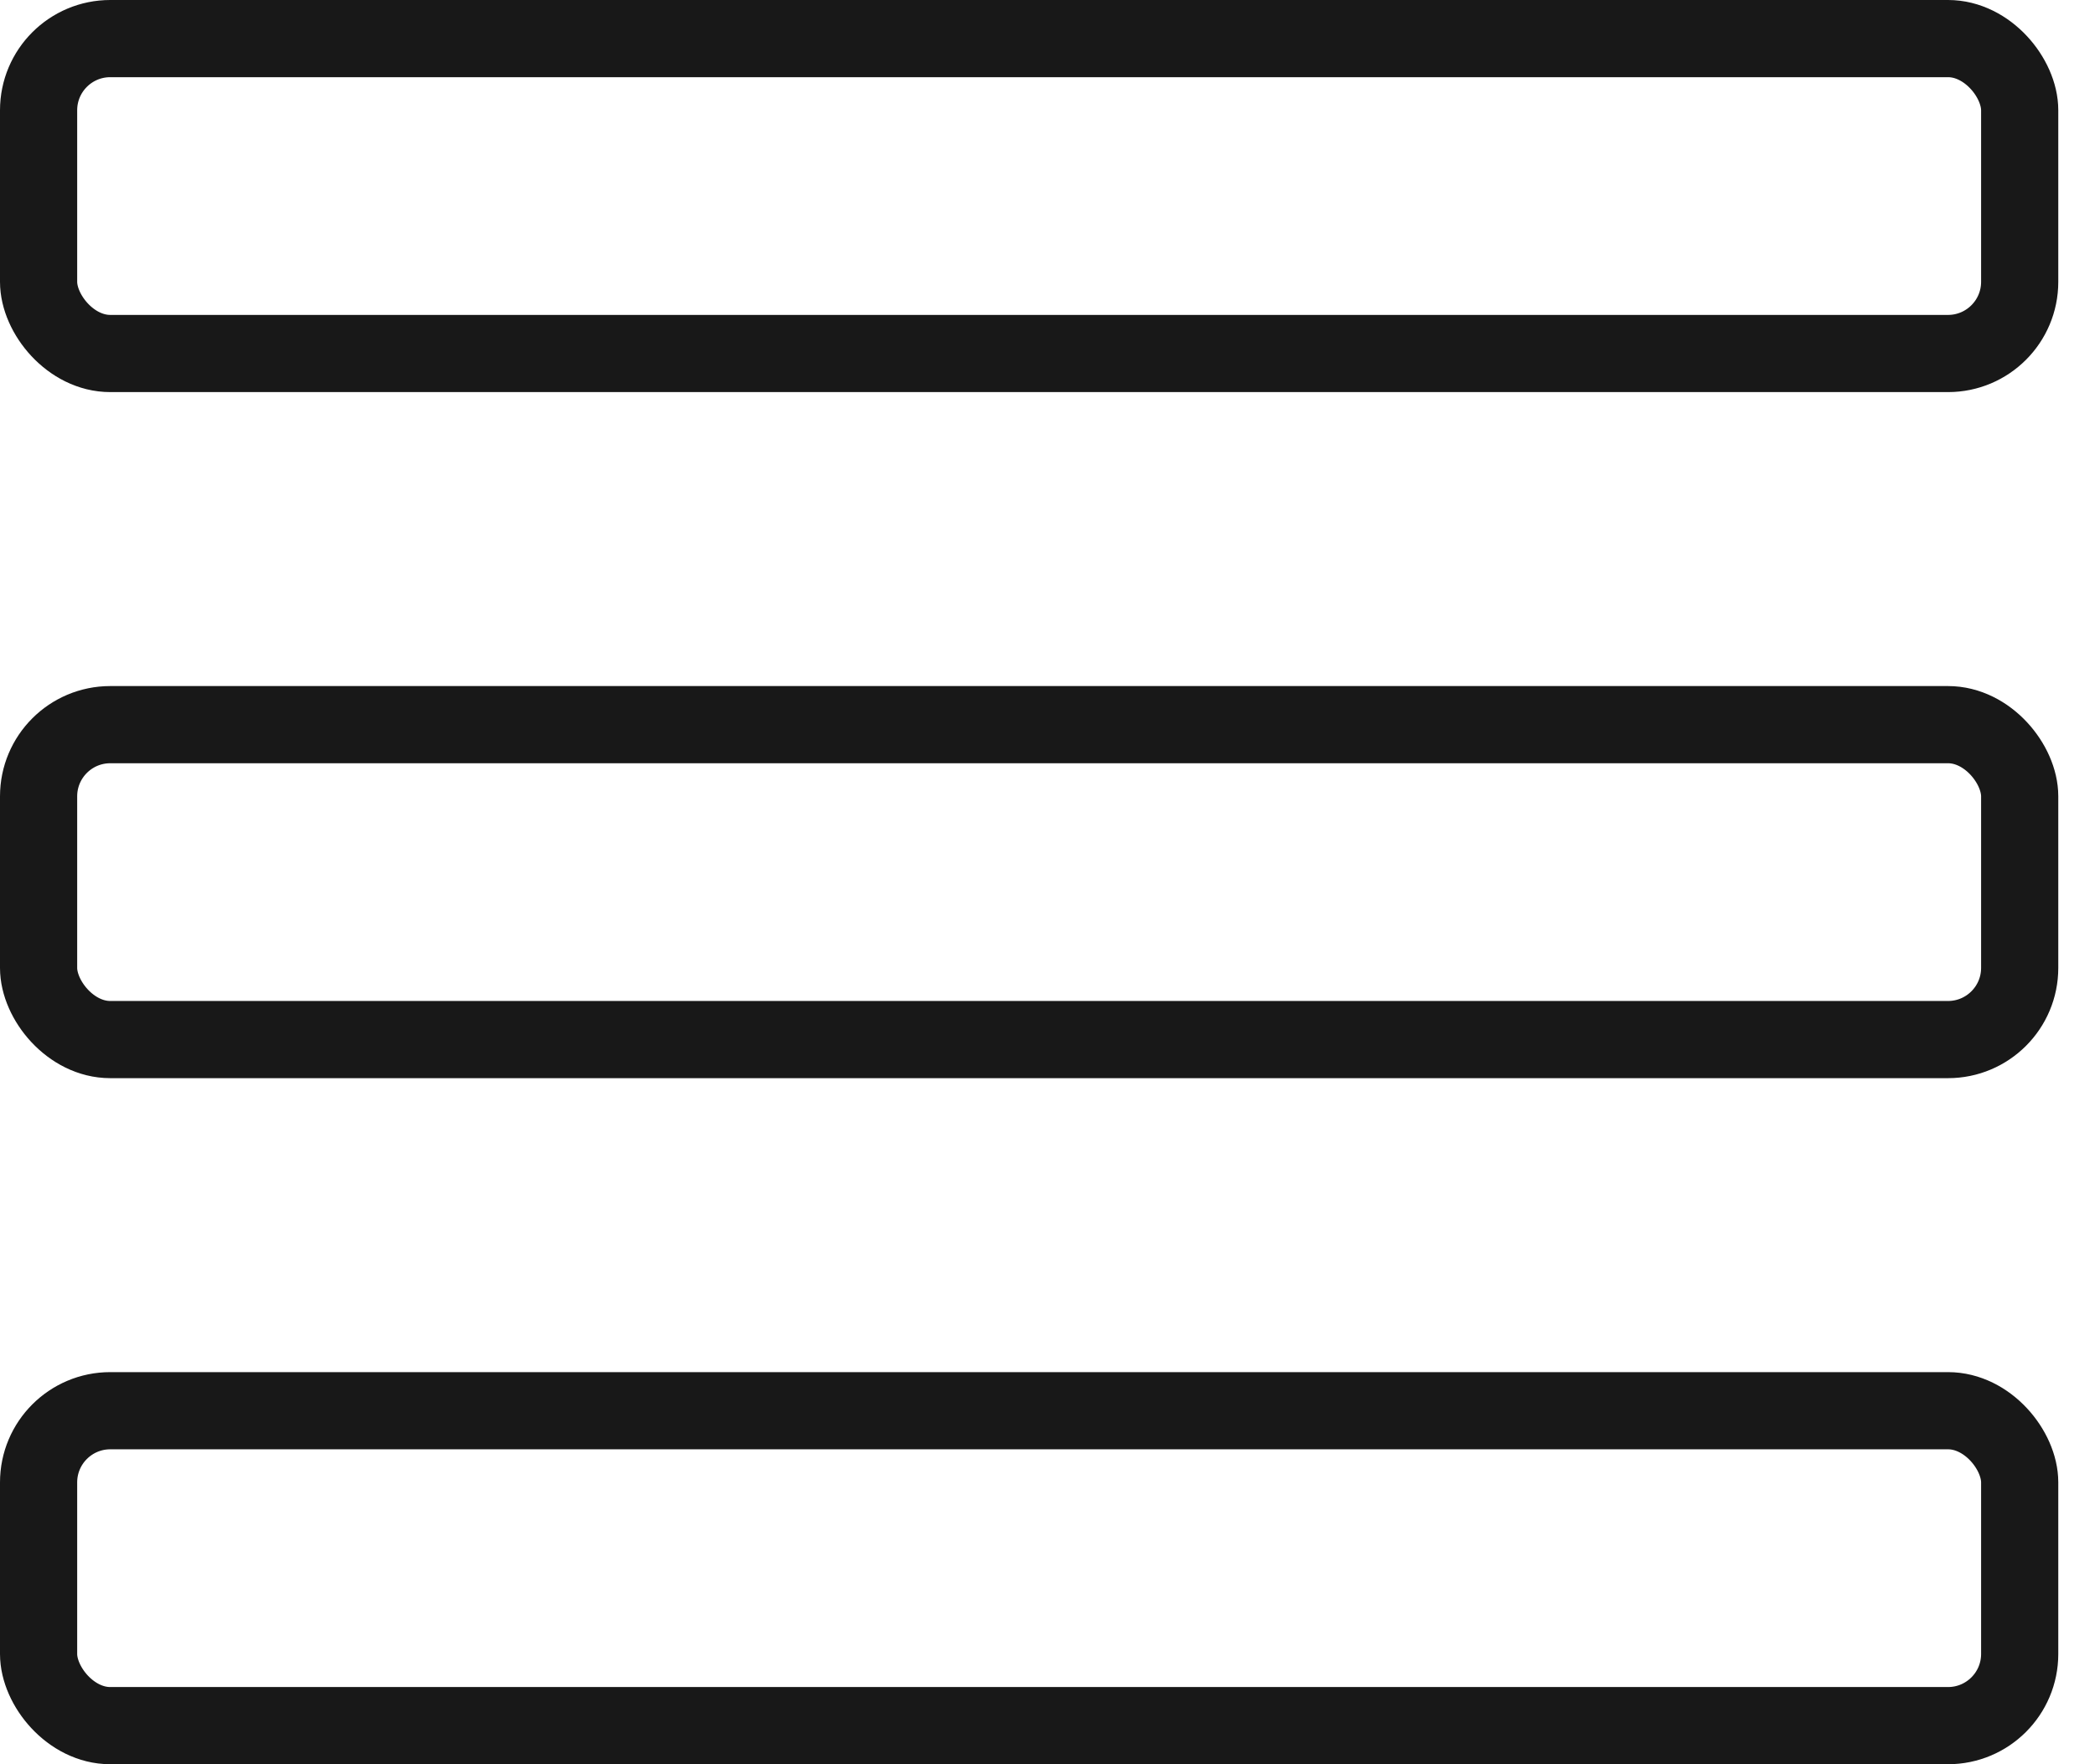
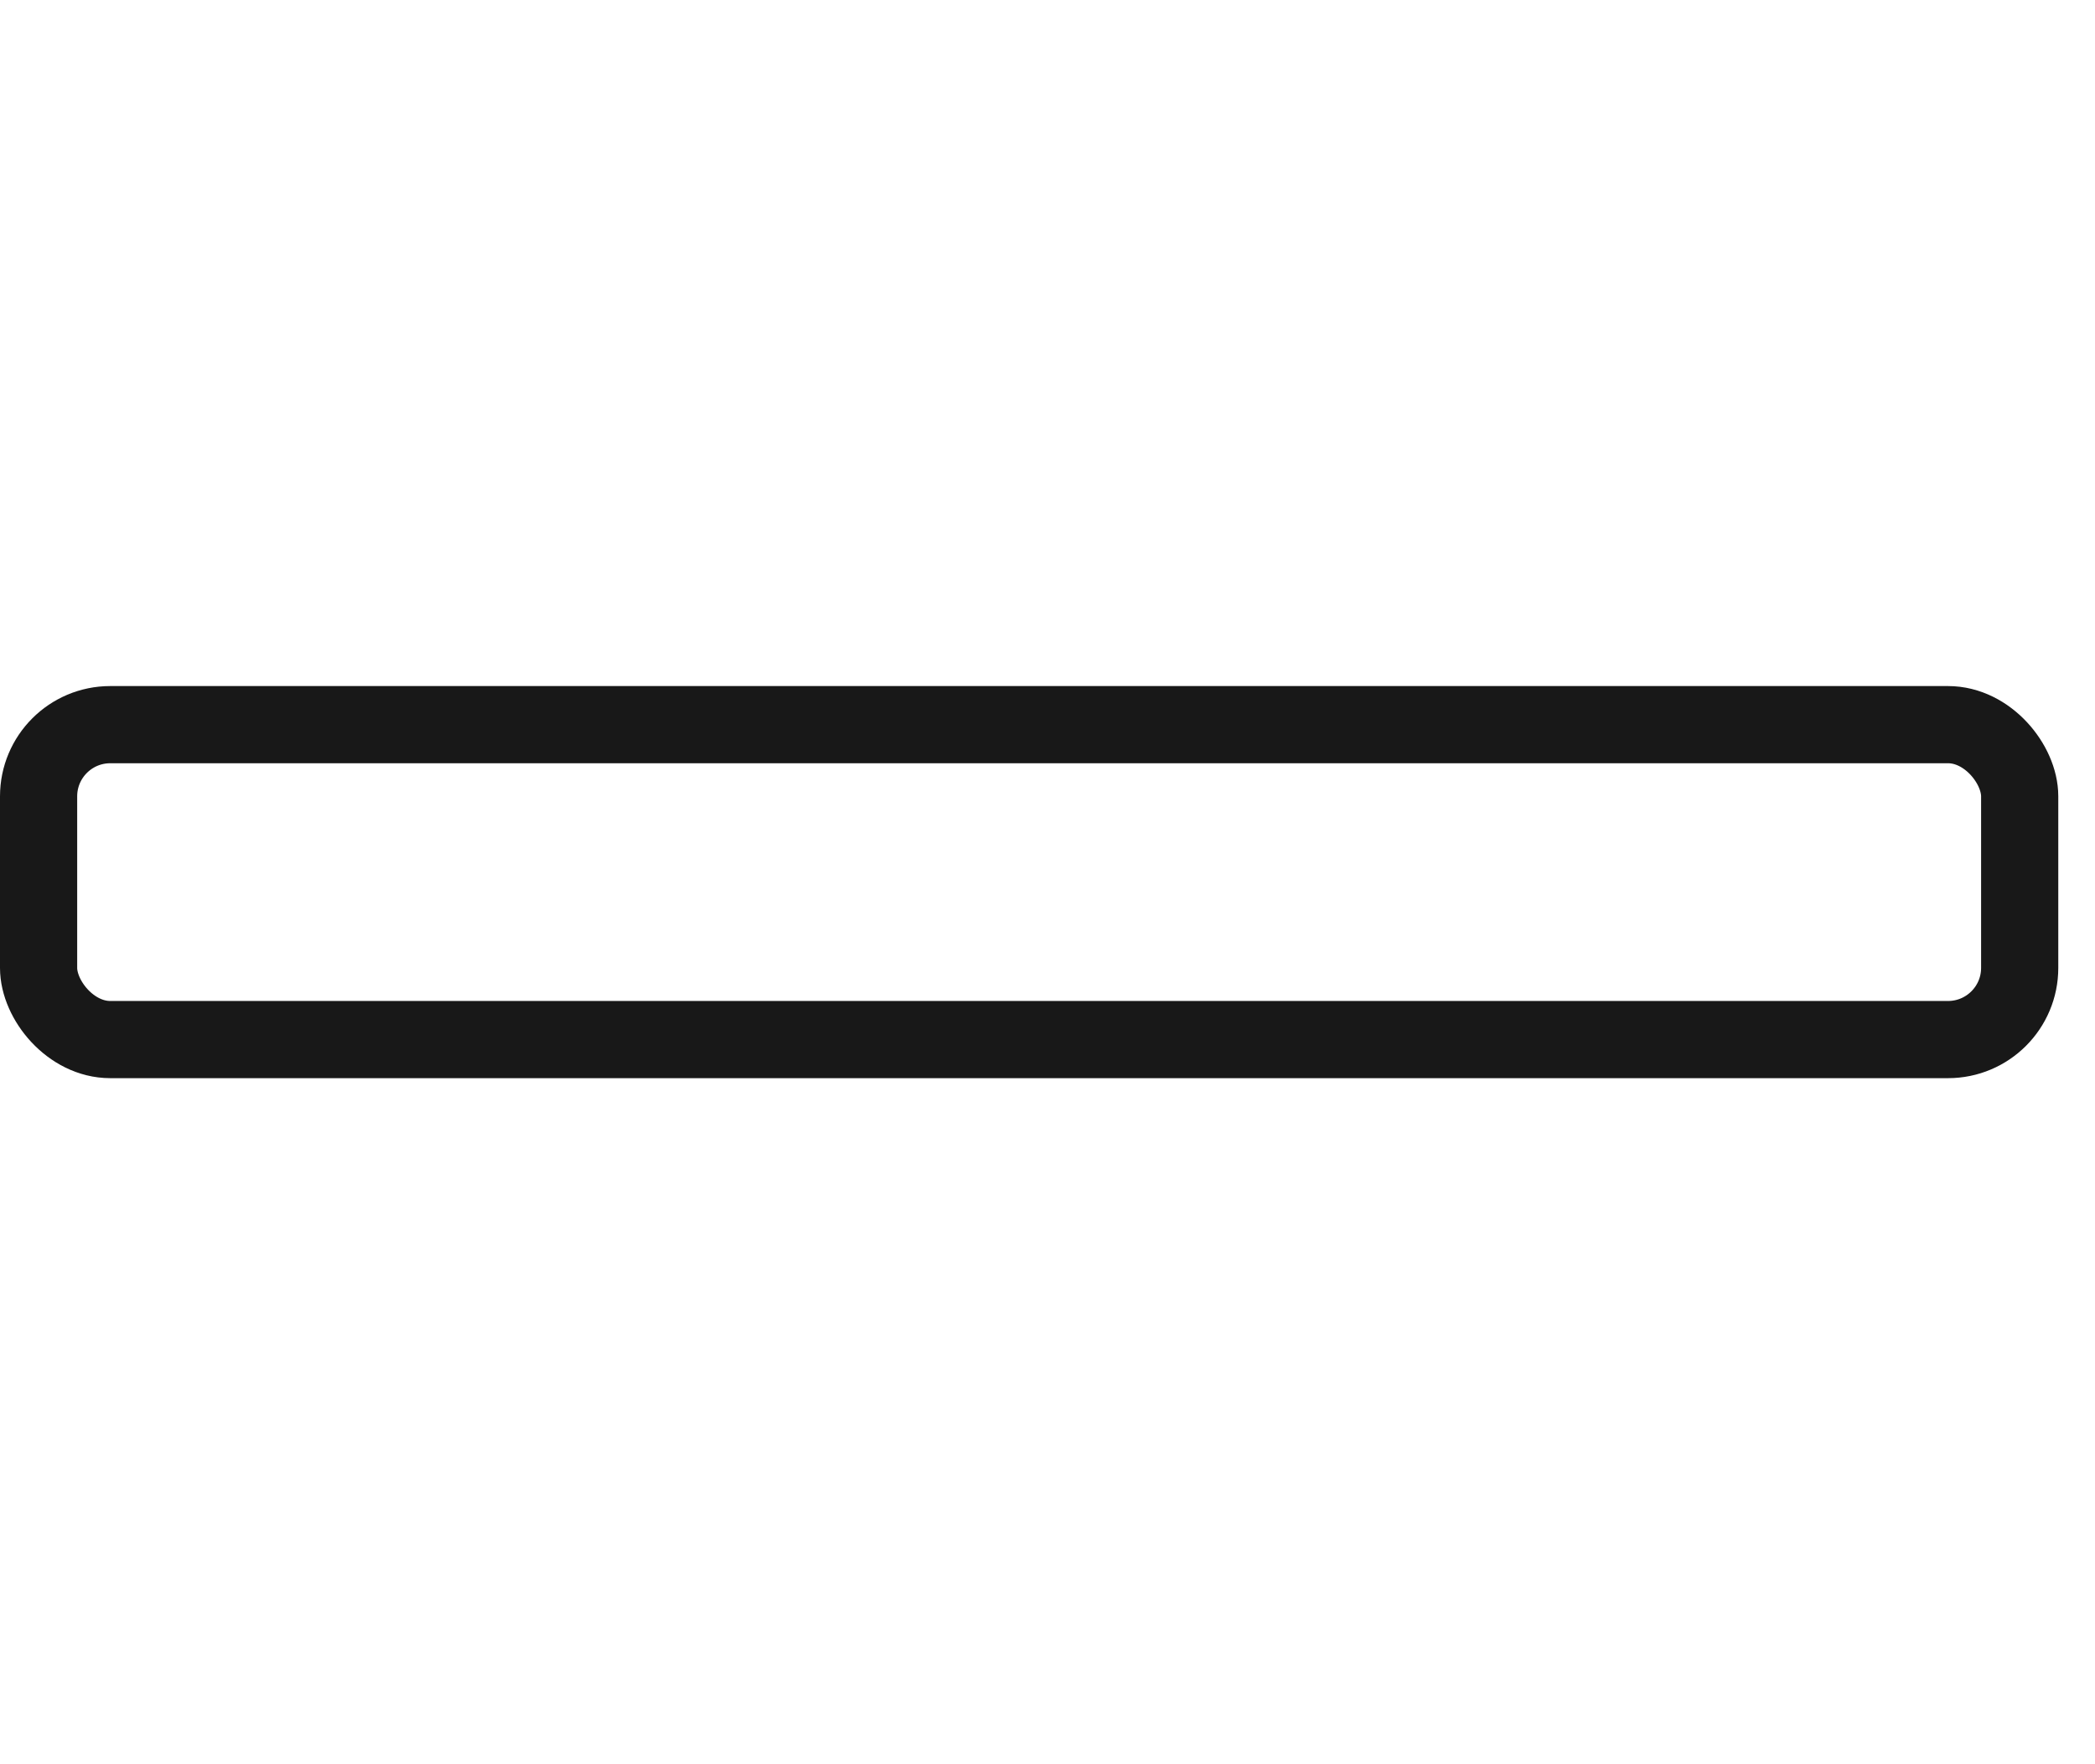
<svg xmlns="http://www.w3.org/2000/svg" width="19" height="16" fill="none">
-   <rect x=".35" y=".35" width="17.967" height="2.856" rx=".65" stroke="#181818" stroke-width=".7" />
  <rect x=".35" y="6.572" width="17.967" height="2.856" rx=".65" stroke="#181818" stroke-width=".7" />
-   <rect x=".35" y="12.794" width="17.967" height="2.856" rx=".65" stroke="#181818" stroke-width=".7" />
</svg>